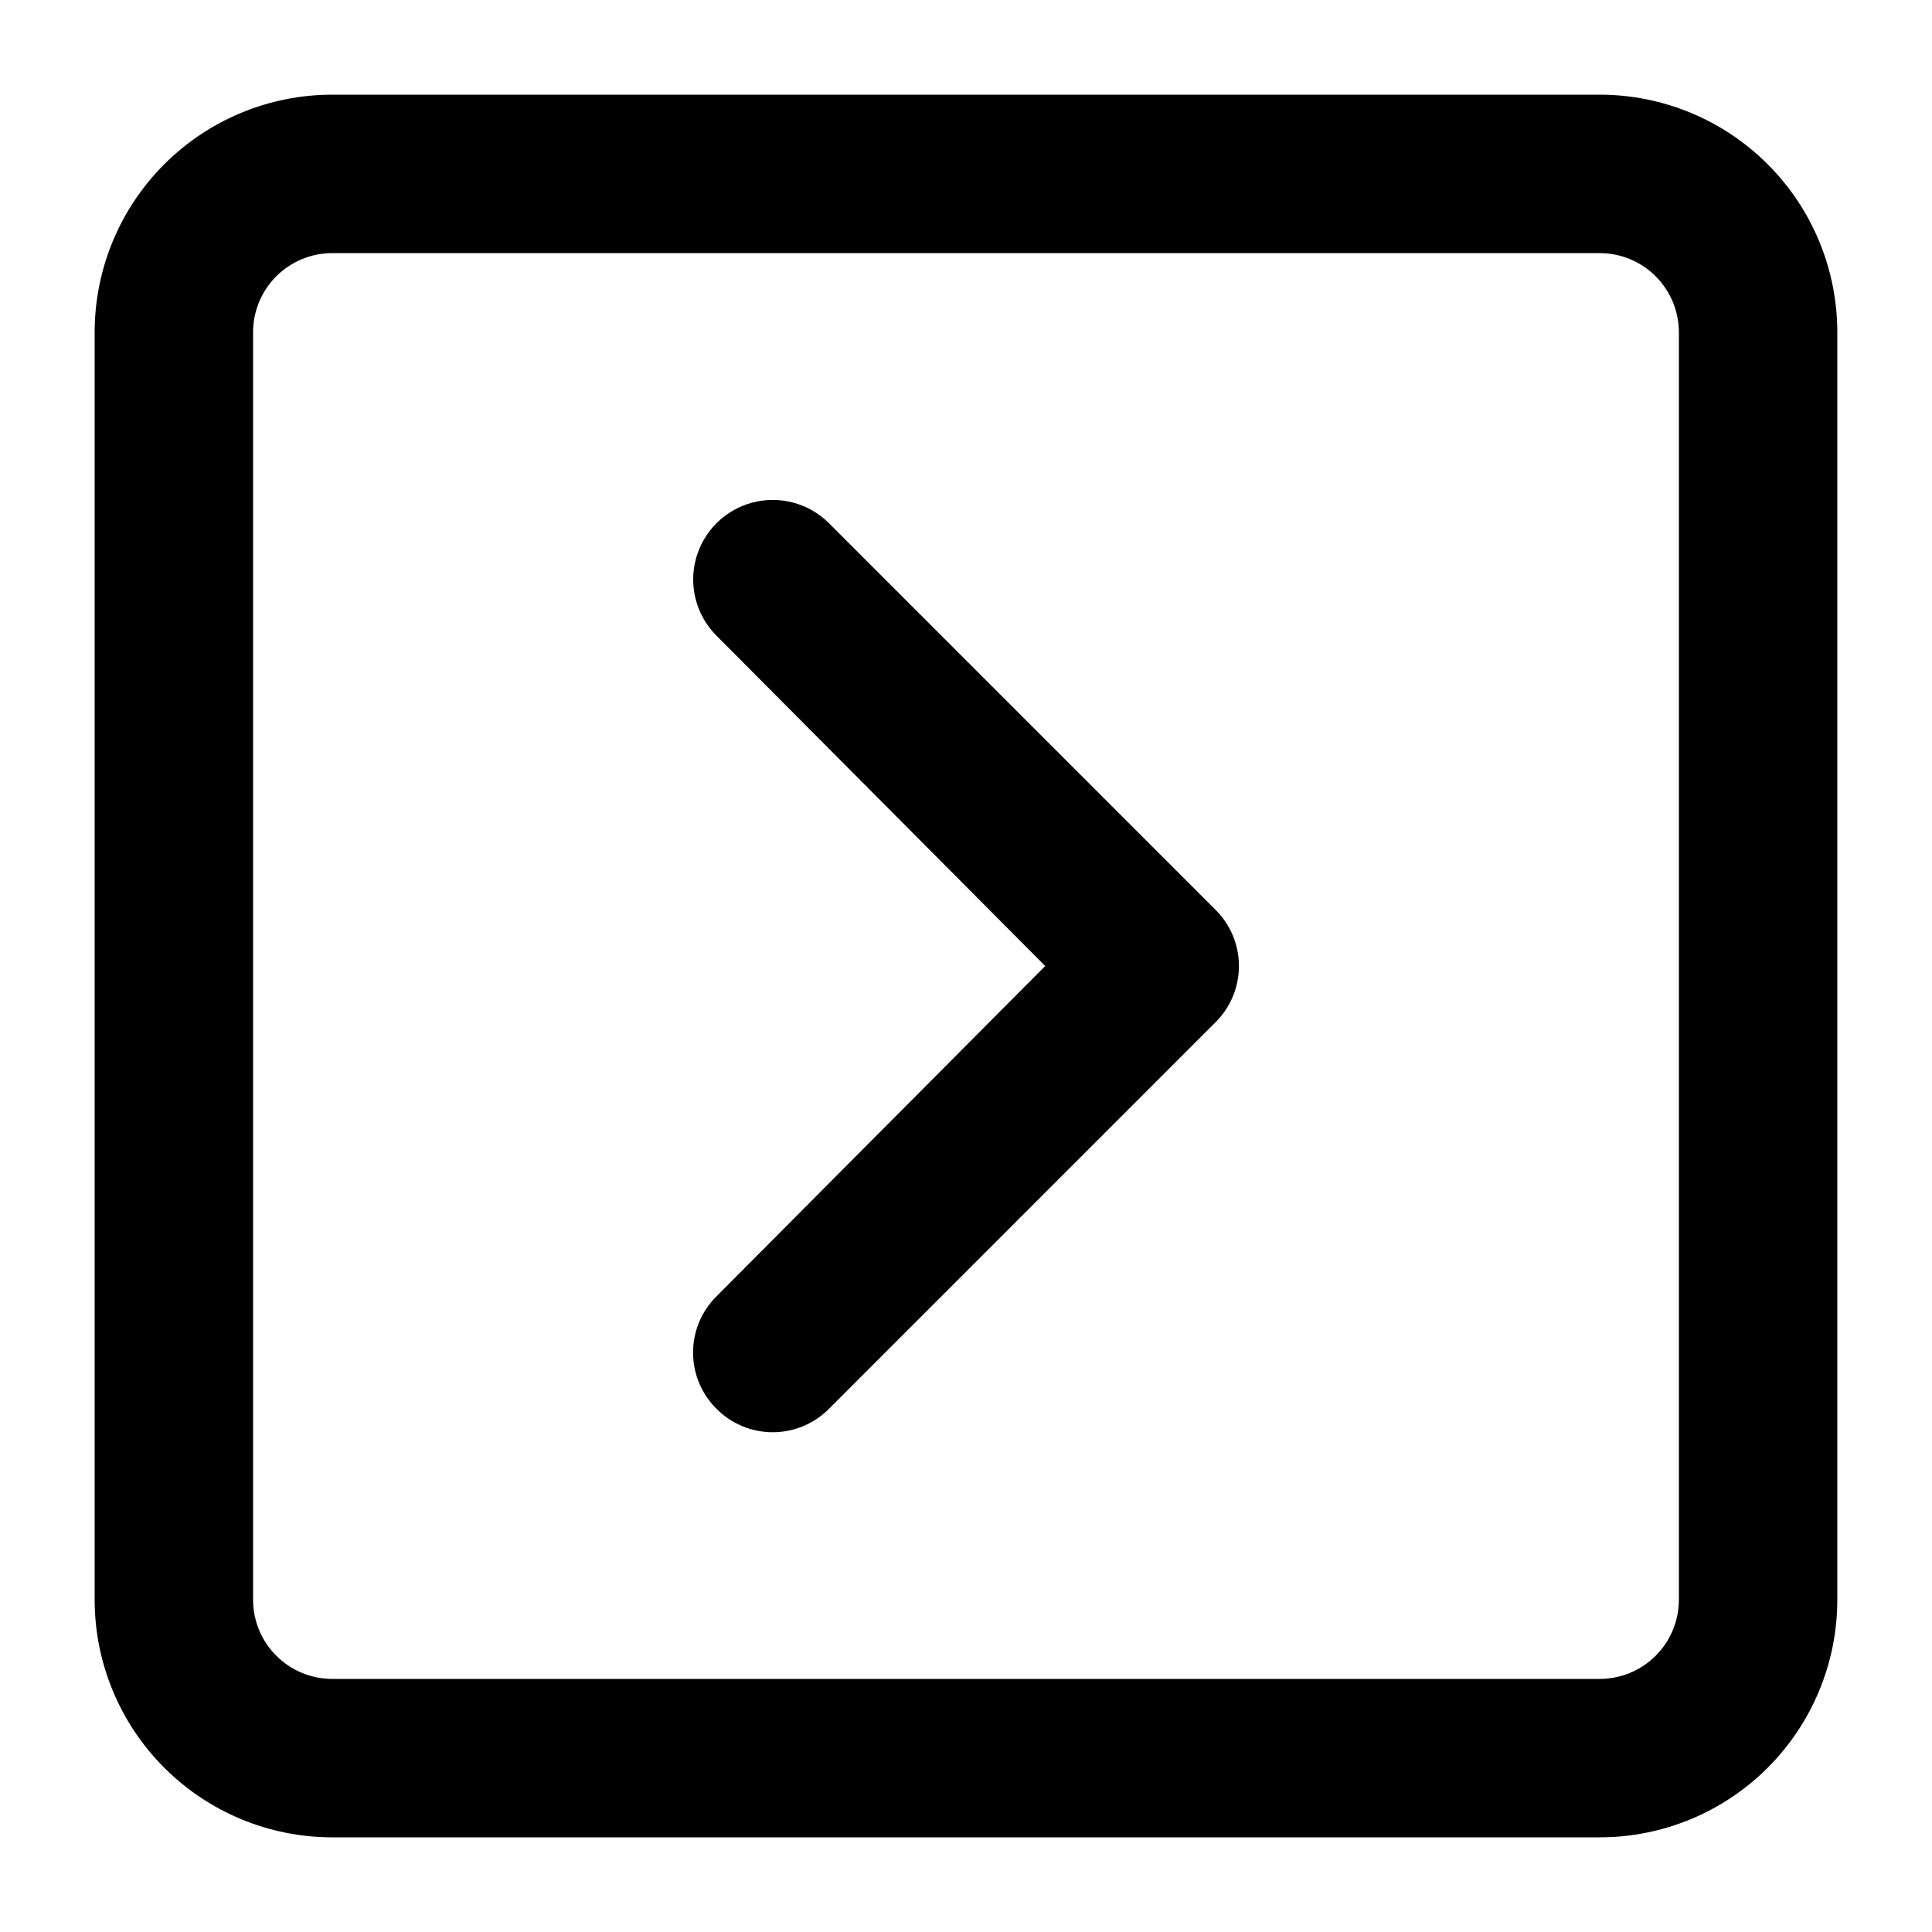
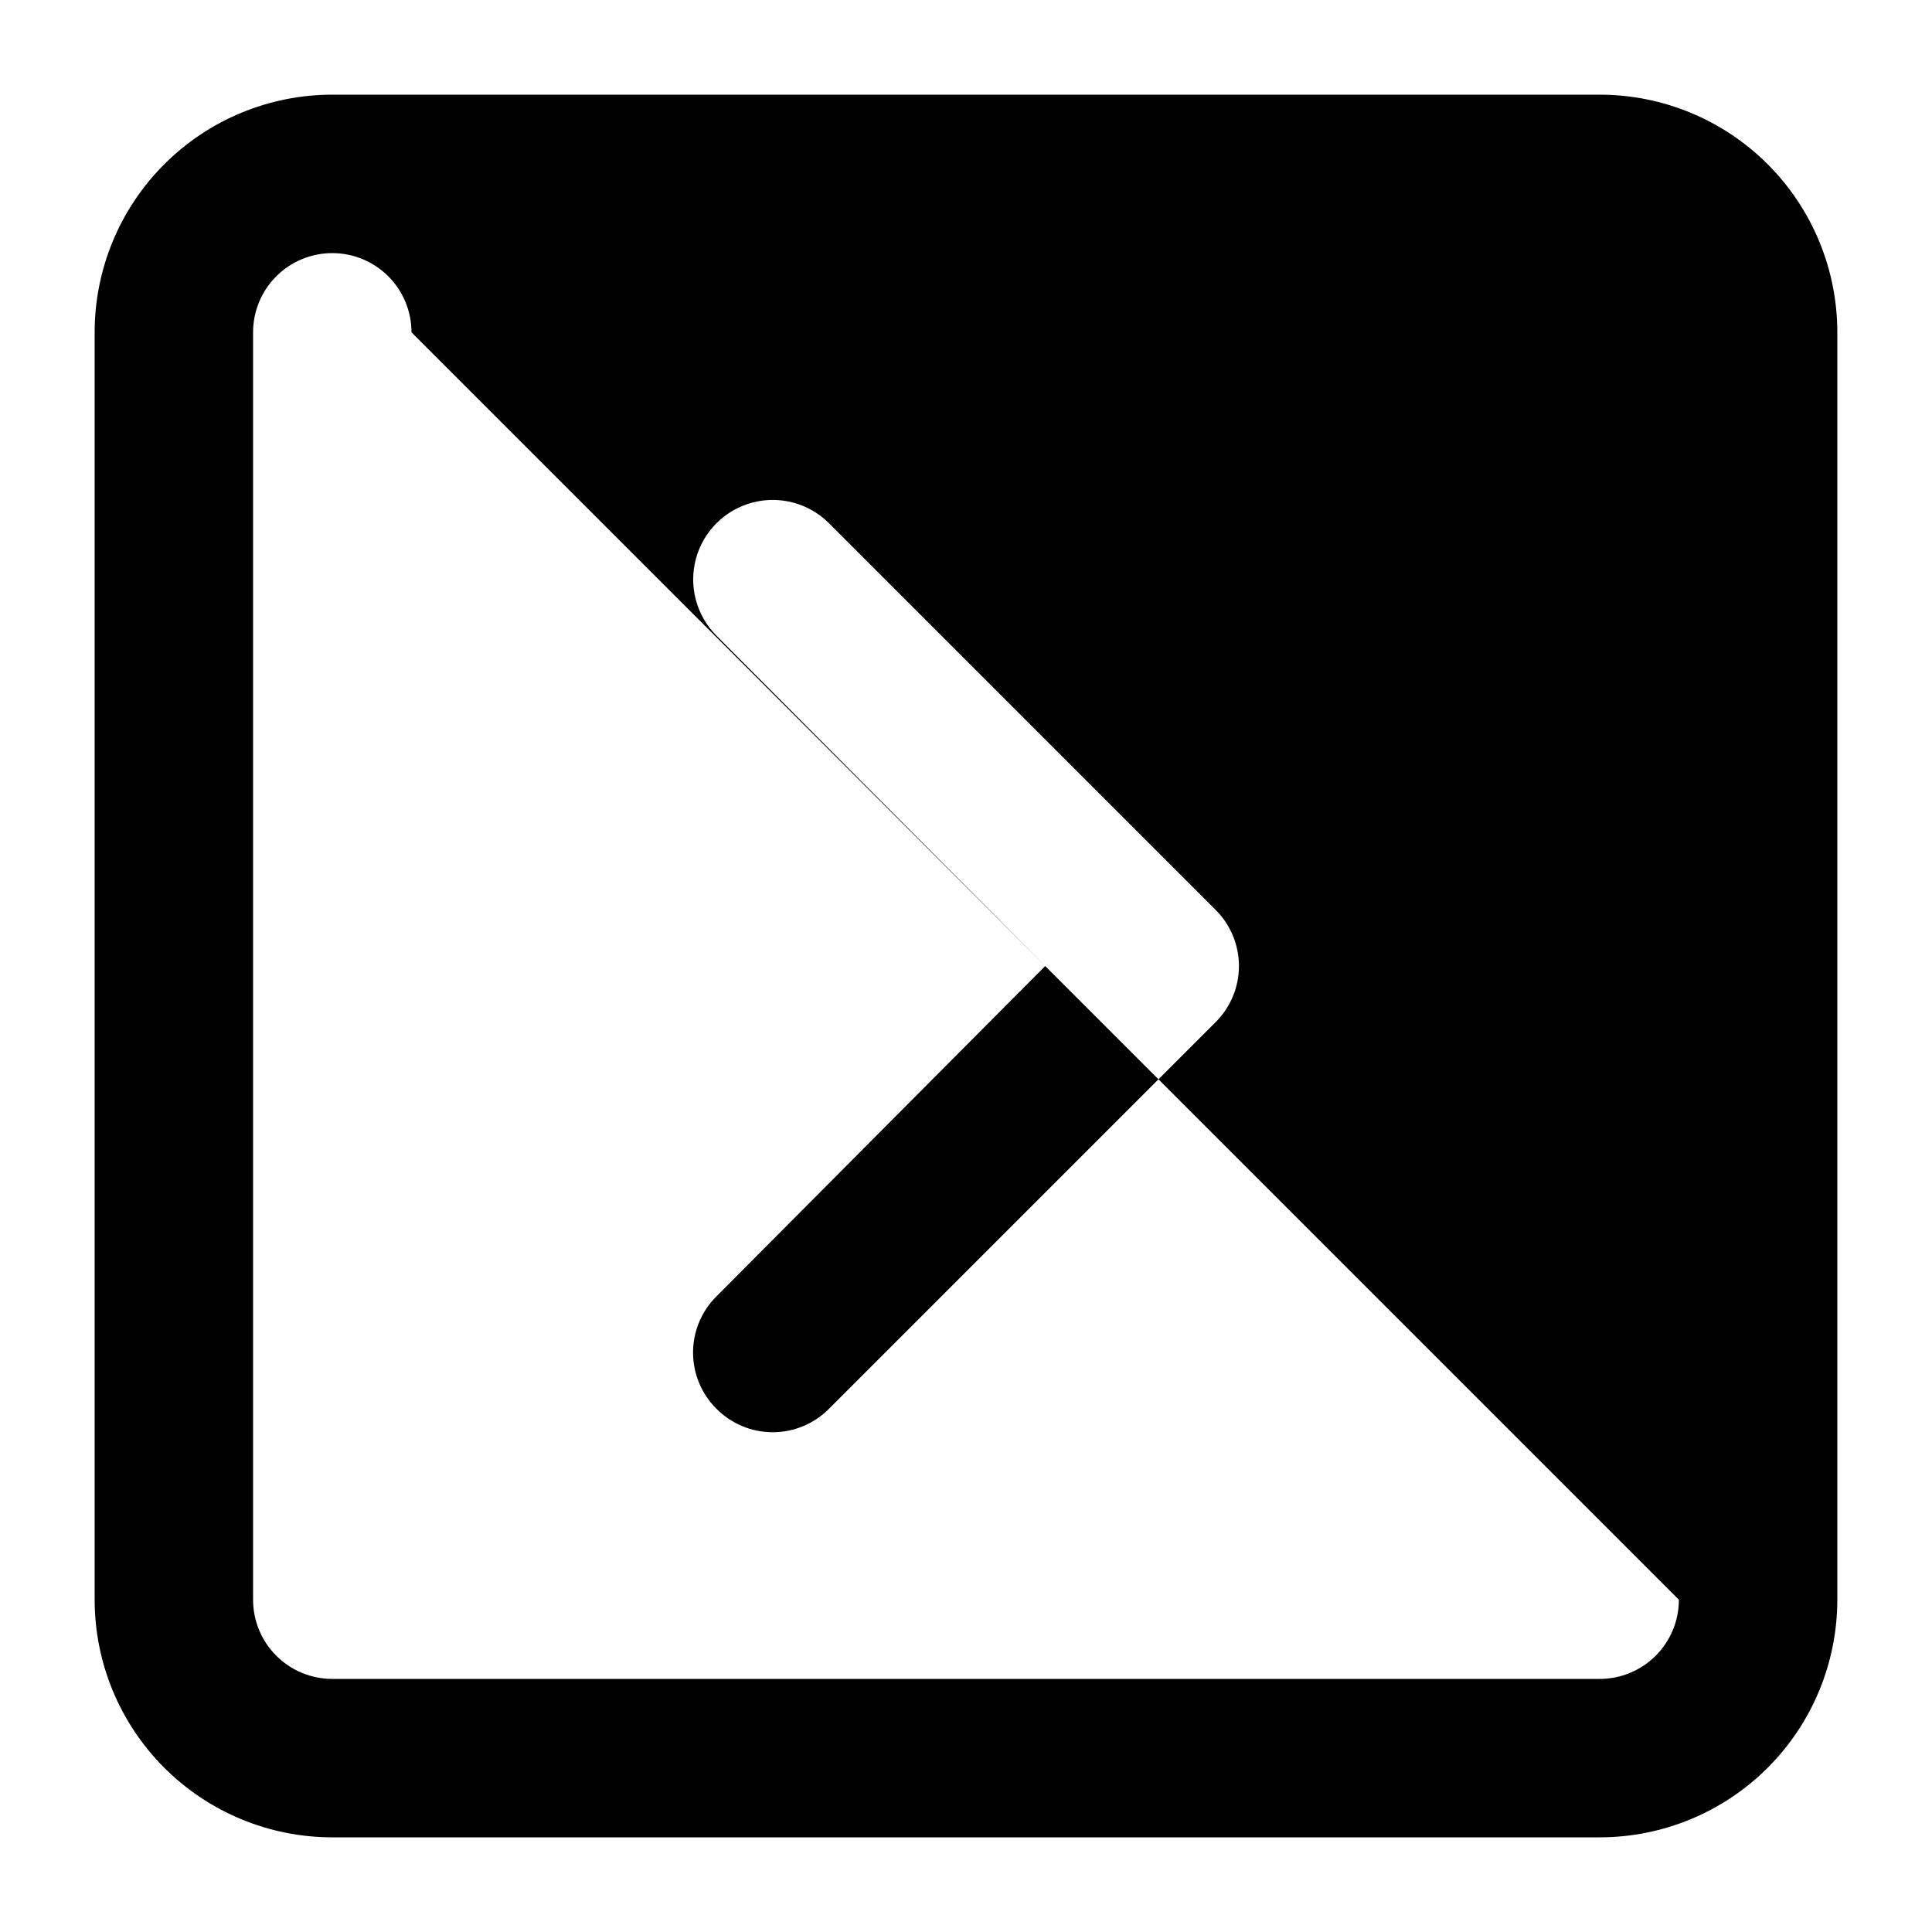
<svg xmlns="http://www.w3.org/2000/svg" fill="#000000" width="800px" height="800px" version="1.1" viewBox="144 144 512 512">
-   <path d="m567.93 169.09h-335.87c-16.703 0-32.723 6.637-44.531 18.445s-18.445 27.828-18.445 44.531v335.87c0 16.703 6.637 32.723 18.445 44.531 11.809 11.812 27.828 18.445 44.531 18.445h335.87c16.703 0 32.723-6.633 44.531-18.445 11.812-11.809 18.445-27.828 18.445-44.531v-335.87c0-16.703-6.633-32.723-18.445-44.531-11.809-11.809-27.828-18.445-44.531-18.445zm20.992 398.85c0 5.57-2.211 10.91-6.148 14.844-3.934 3.938-9.273 6.148-14.844 6.148h-335.87c-5.566 0-10.906-2.211-14.844-6.148-3.938-3.934-6.148-9.273-6.148-14.844v-335.87c0-5.566 2.211-10.906 6.148-14.844s9.277-6.148 14.844-6.148h335.87c5.57 0 10.91 2.211 14.844 6.148 3.938 3.938 6.148 9.277 6.148 14.844zm-122.8-182.84h0.004c3.973 3.941 6.207 9.309 6.207 14.906s-2.234 10.961-6.207 14.902l-102.44 102.44c-3.941 3.973-9.309 6.211-14.906 6.211s-10.961-2.238-14.902-6.211c-3.977-3.941-6.211-9.309-6.211-14.902 0-5.598 2.234-10.965 6.211-14.906l87.117-87.535-87.117-87.539c-5.328-5.324-7.406-13.086-5.457-20.359 1.949-7.273 7.629-12.953 14.906-14.902 7.273-1.949 15.035 0.129 20.359 5.453z" />
+   <path d="m567.93 169.09h-335.87c-16.703 0-32.723 6.637-44.531 18.445s-18.445 27.828-18.445 44.531v335.87c0 16.703 6.637 32.723 18.445 44.531 11.809 11.812 27.828 18.445 44.531 18.445h335.87c16.703 0 32.723-6.633 44.531-18.445 11.812-11.809 18.445-27.828 18.445-44.531v-335.87c0-16.703-6.633-32.723-18.445-44.531-11.809-11.809-27.828-18.445-44.531-18.445zm20.992 398.85c0 5.57-2.211 10.91-6.148 14.844-3.934 3.938-9.273 6.148-14.844 6.148h-335.87c-5.566 0-10.906-2.211-14.844-6.148-3.938-3.934-6.148-9.273-6.148-14.844v-335.87c0-5.566 2.211-10.906 6.148-14.844s9.277-6.148 14.844-6.148c5.57 0 10.91 2.211 14.844 6.148 3.938 3.938 6.148 9.277 6.148 14.844zm-122.8-182.84h0.004c3.973 3.941 6.207 9.309 6.207 14.906s-2.234 10.961-6.207 14.902l-102.44 102.44c-3.941 3.973-9.309 6.211-14.906 6.211s-10.961-2.238-14.902-6.211c-3.977-3.941-6.211-9.309-6.211-14.902 0-5.598 2.234-10.965 6.211-14.906l87.117-87.535-87.117-87.539c-5.328-5.324-7.406-13.086-5.457-20.359 1.949-7.273 7.629-12.953 14.906-14.902 7.273-1.949 15.035 0.129 20.359 5.453z" />
</svg>